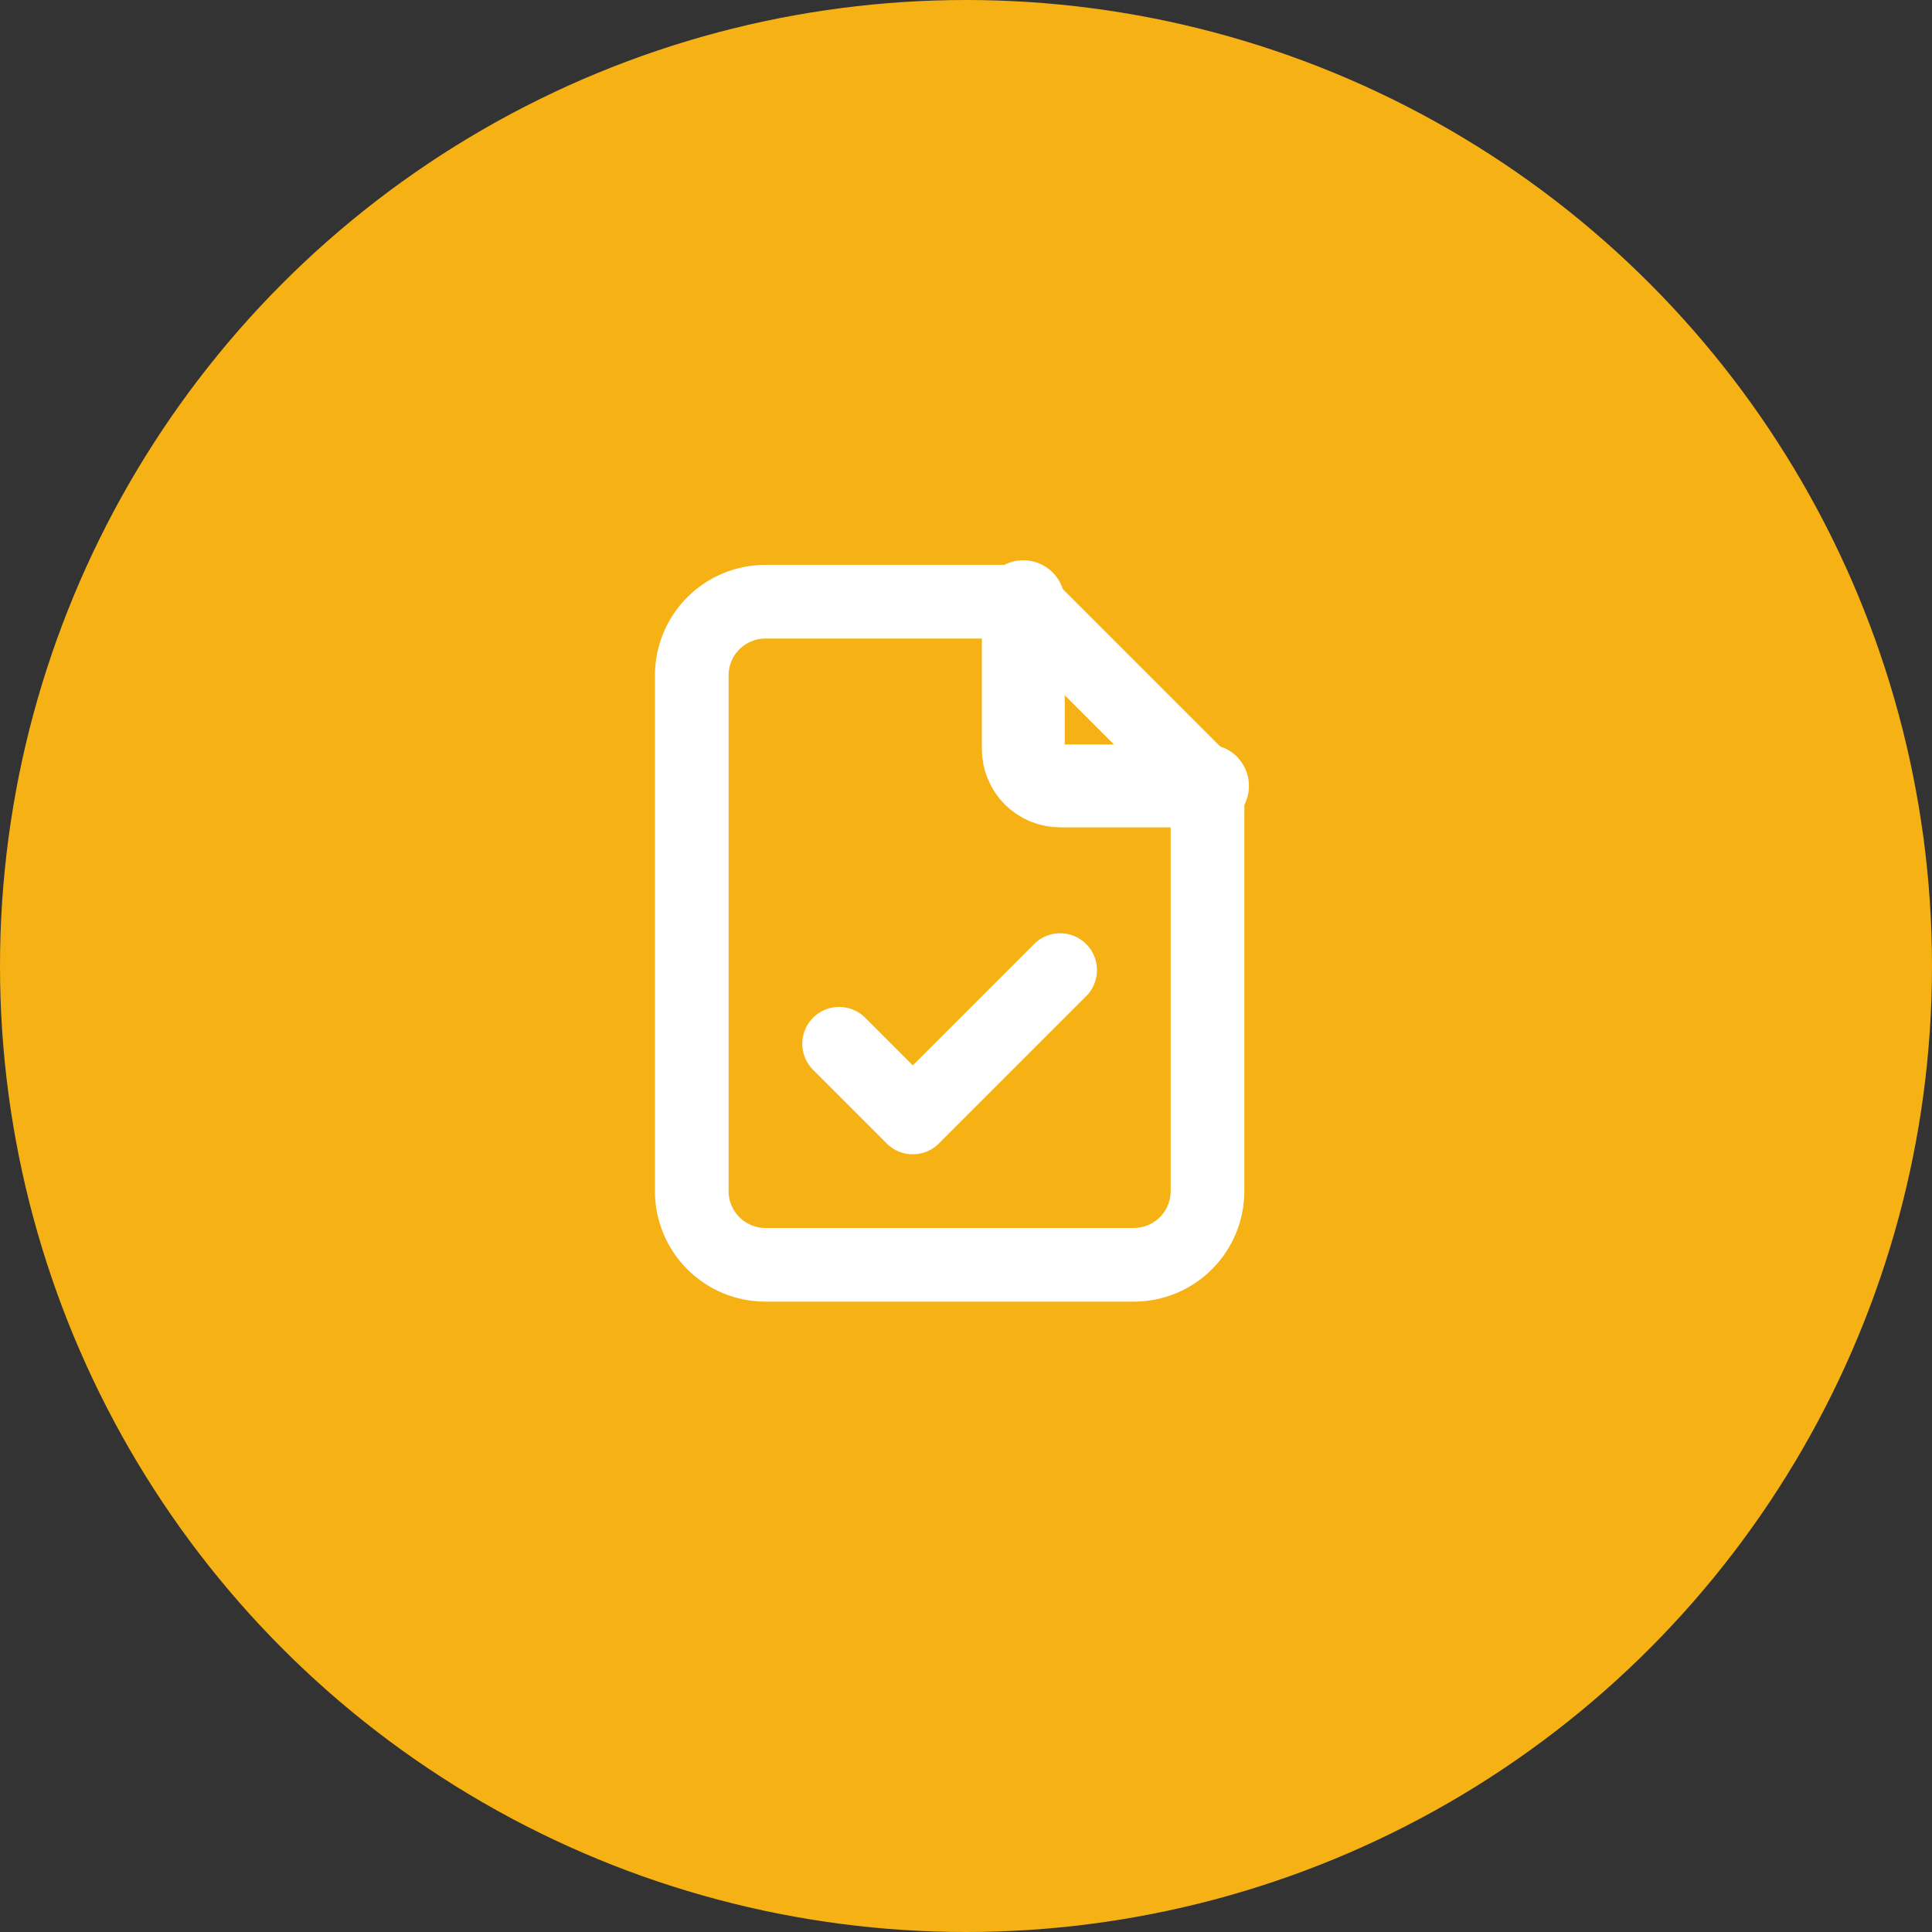
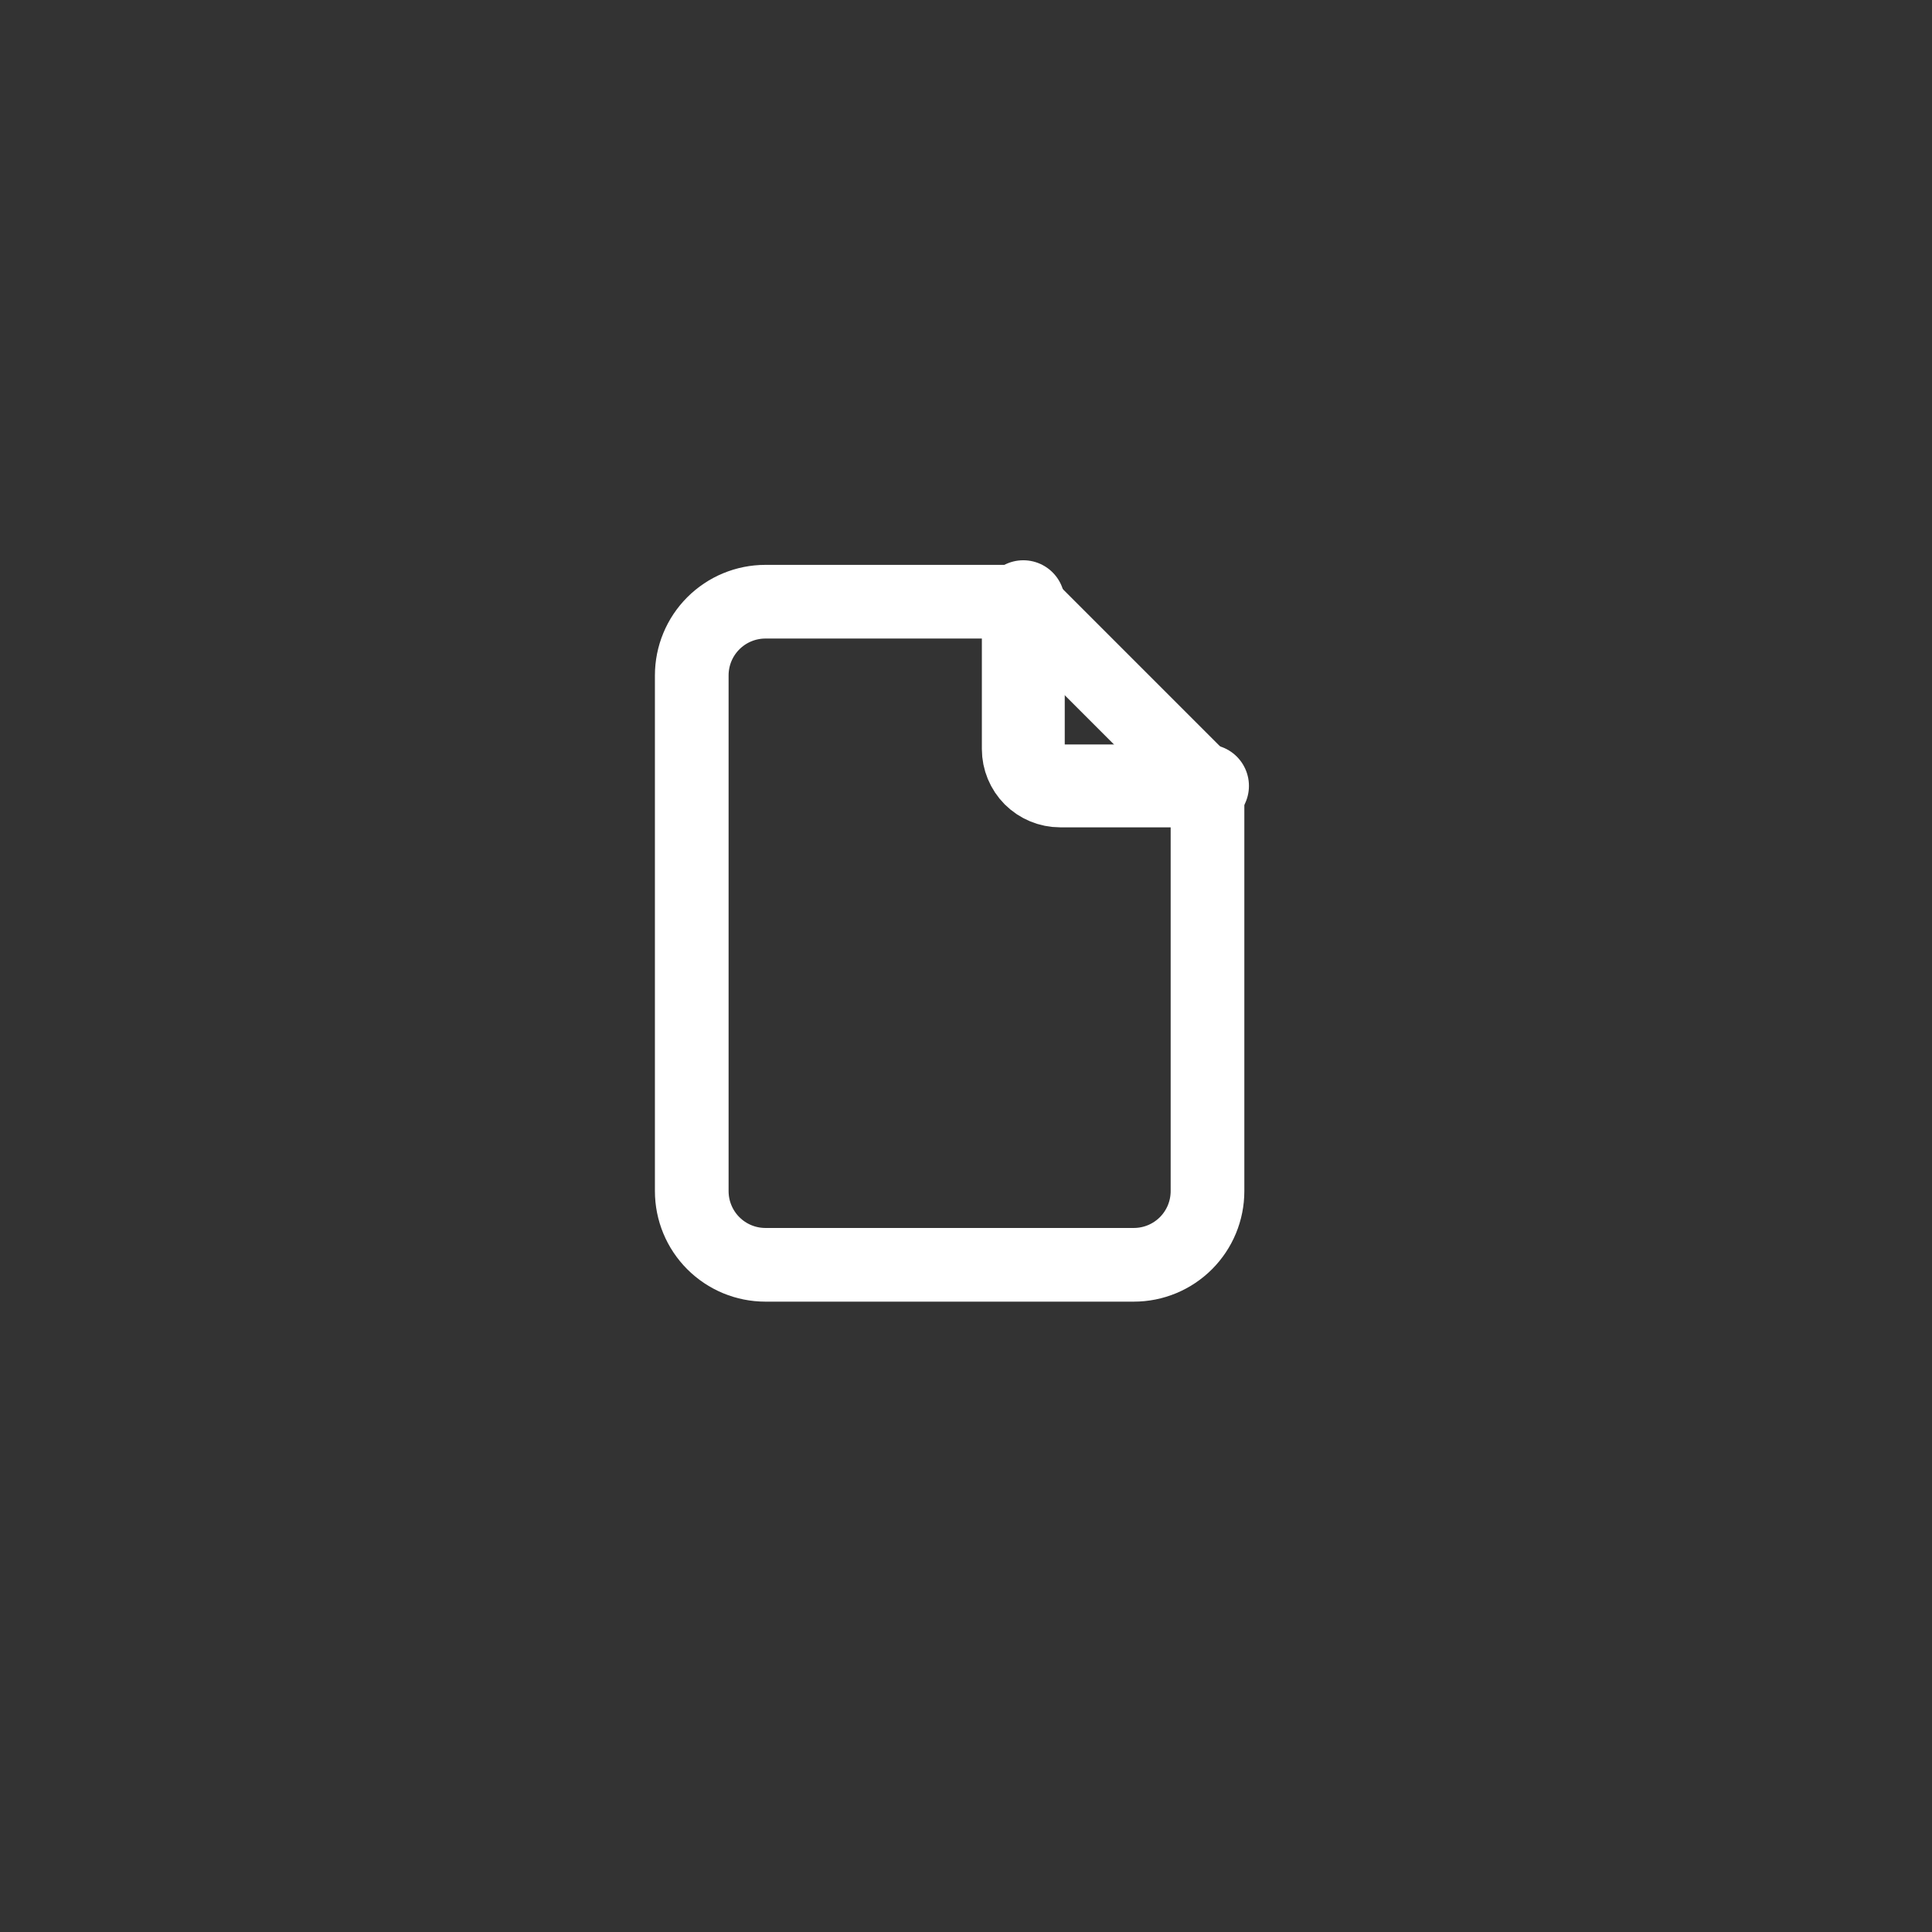
<svg xmlns="http://www.w3.org/2000/svg" width="59" height="59" viewBox="0 0 59 59" fill="none">
  <rect x="0" y="0" width="59" height="59" fill="#333333" stroke="none" />
-   <circle cx="29.5" cy="29.5" r="29.5" fill="#F6B215" />
  <g clip-path="url(#clip0_4494_1966)">
    <path d="M31.25 18.375V22.875C31.25 23.173 31.369 23.459 31.579 23.671C31.791 23.881 32.077 24 32.375 24H36.875" stroke="white" stroke-width="2.531" stroke-linecap="round" stroke-linejoin="round" />
    <path d="M34.625 38.625H23.375C22.778 38.625 22.206 38.388 21.784 37.966C21.362 37.544 21.125 36.972 21.125 36.375V20.625C21.125 20.028 21.362 19.456 21.784 19.034C22.206 18.612 22.778 18.375 23.375 18.375H31.25L36.875 24V36.375C36.875 36.972 36.638 37.544 36.216 37.966C35.794 38.388 35.222 38.625 34.625 38.625Z" stroke="white" stroke-width="2.25" stroke-linecap="round" stroke-linejoin="round" />
-     <path d="M25.625 31.875L27.875 34.125L32.375 29.625" stroke="white" stroke-width="2.25" stroke-linecap="round" stroke-linejoin="round" />
  </g>
  <defs>
    <clipPath id="clip0_4494_1966">
      <rect width="27" height="27" fill="white" transform="translate(15.5 15)" />
    </clipPath>
  </defs>
</svg>